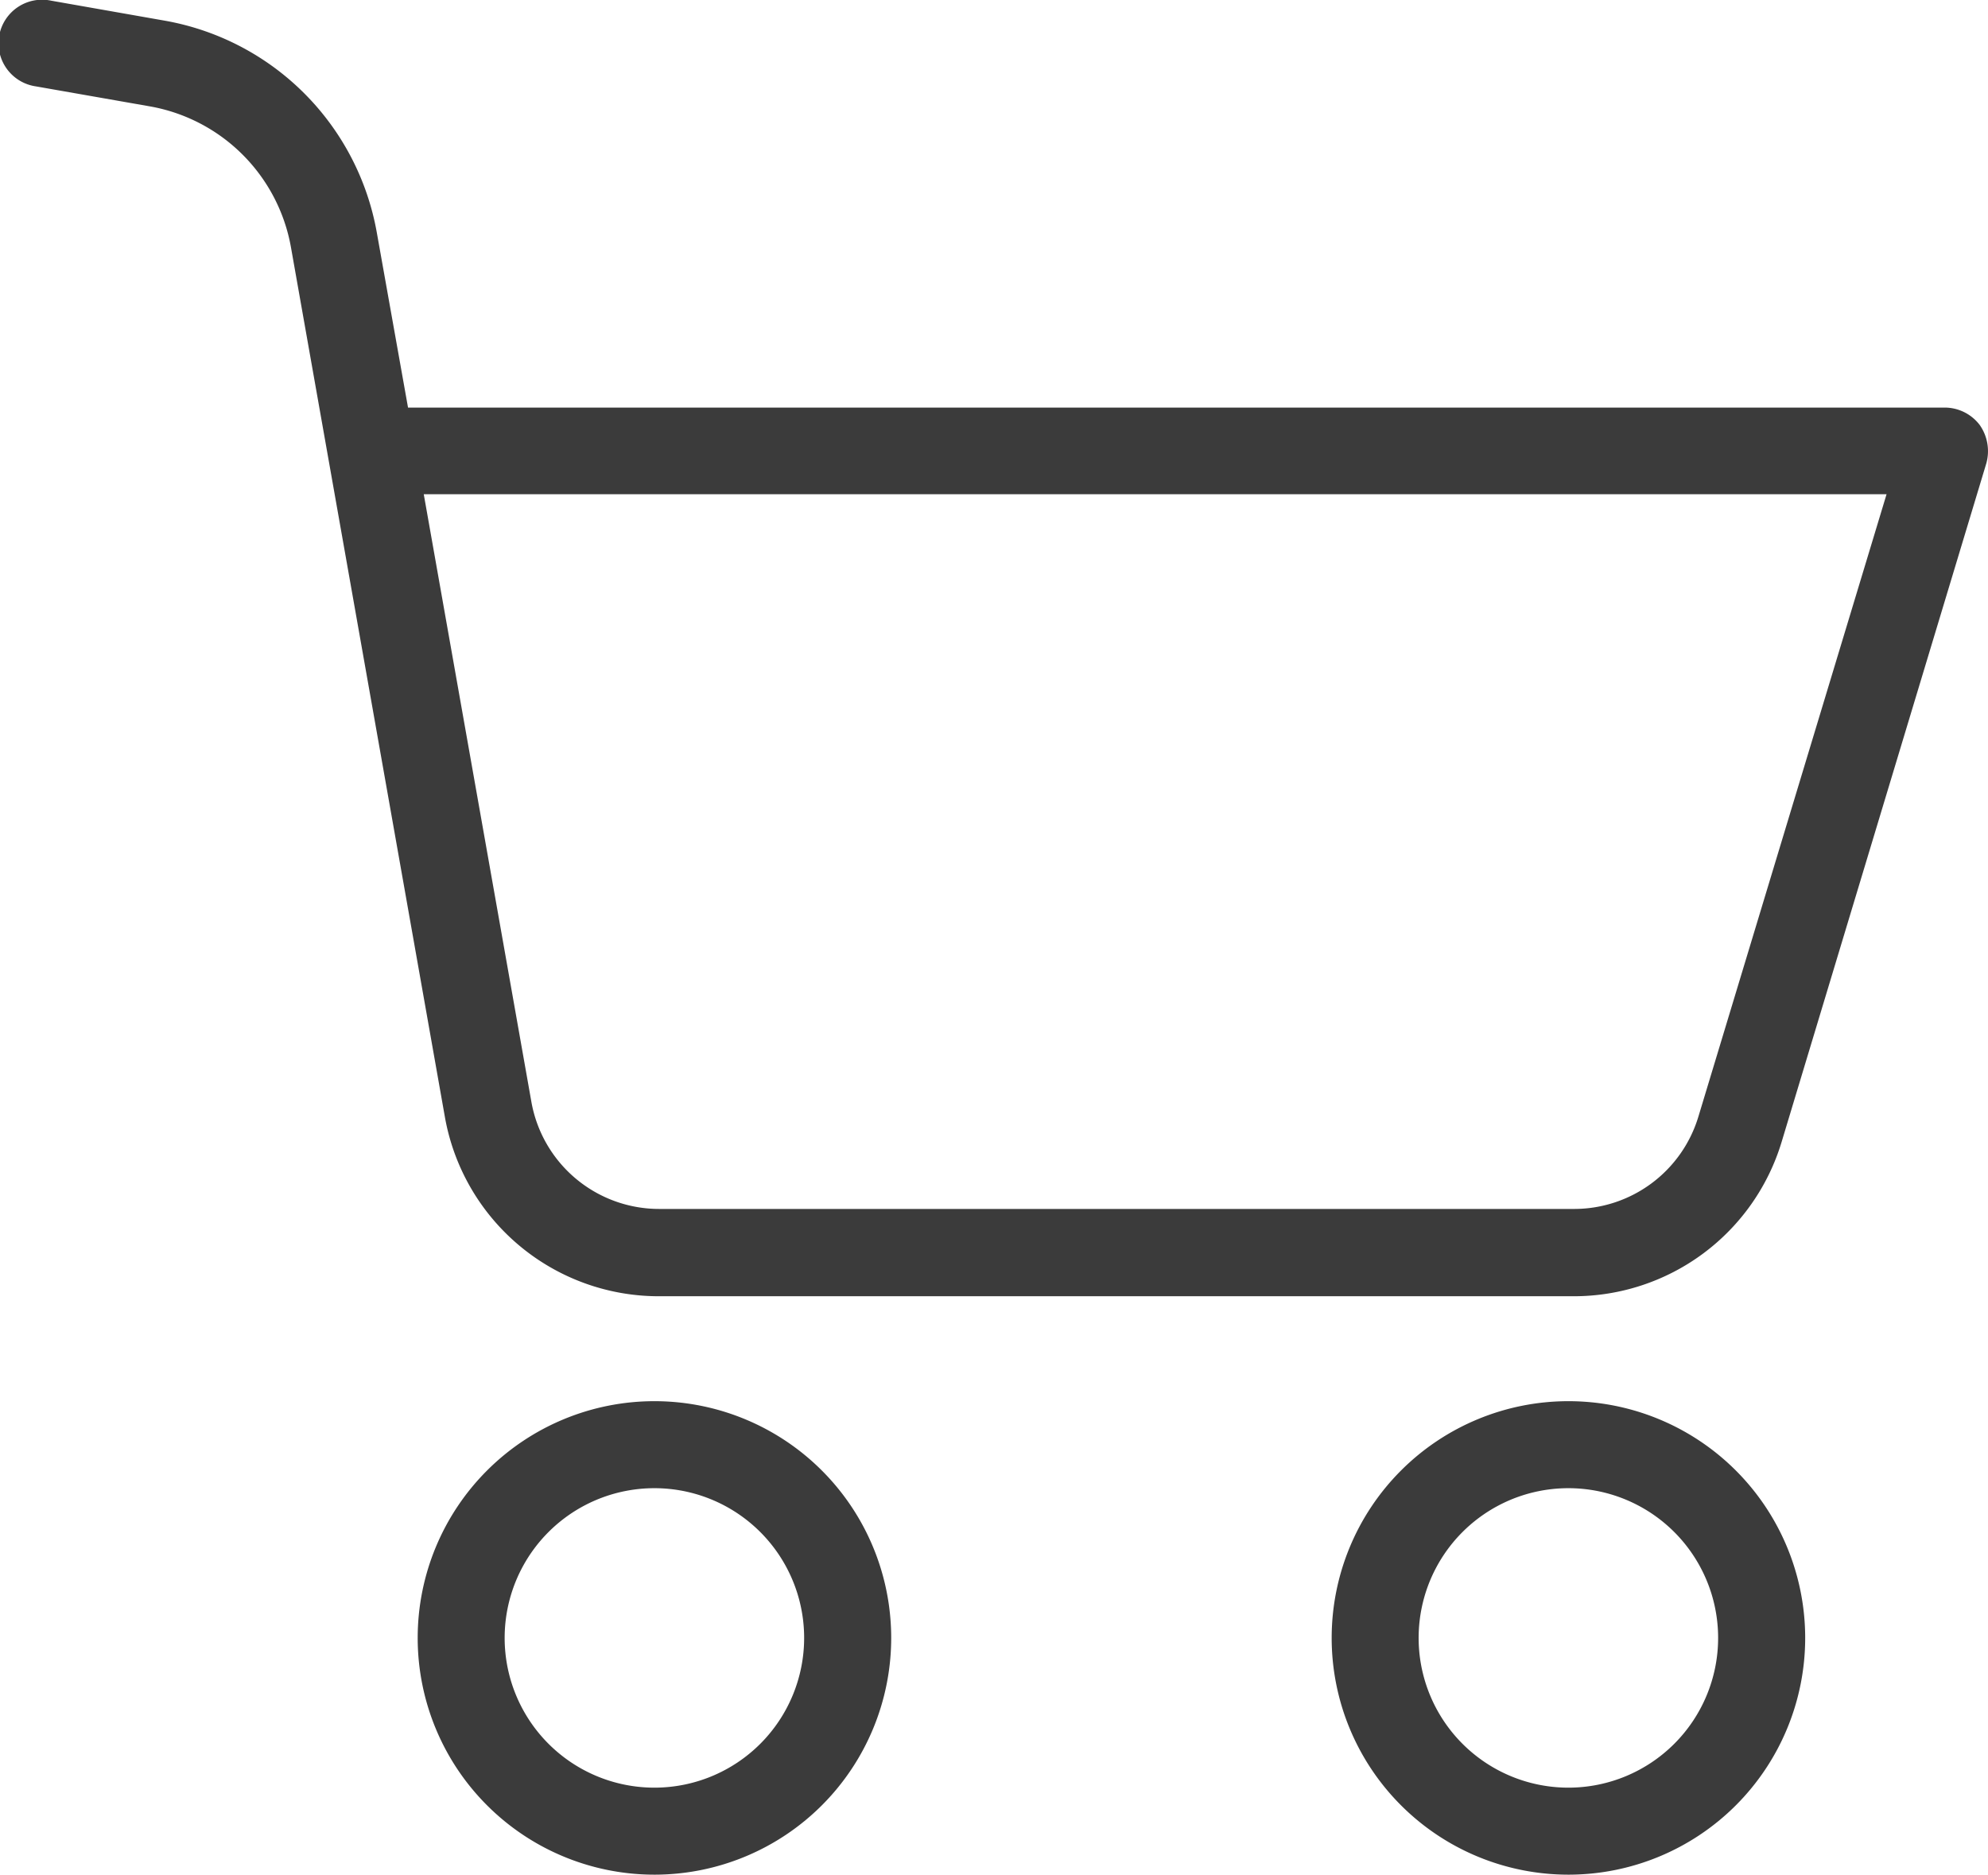
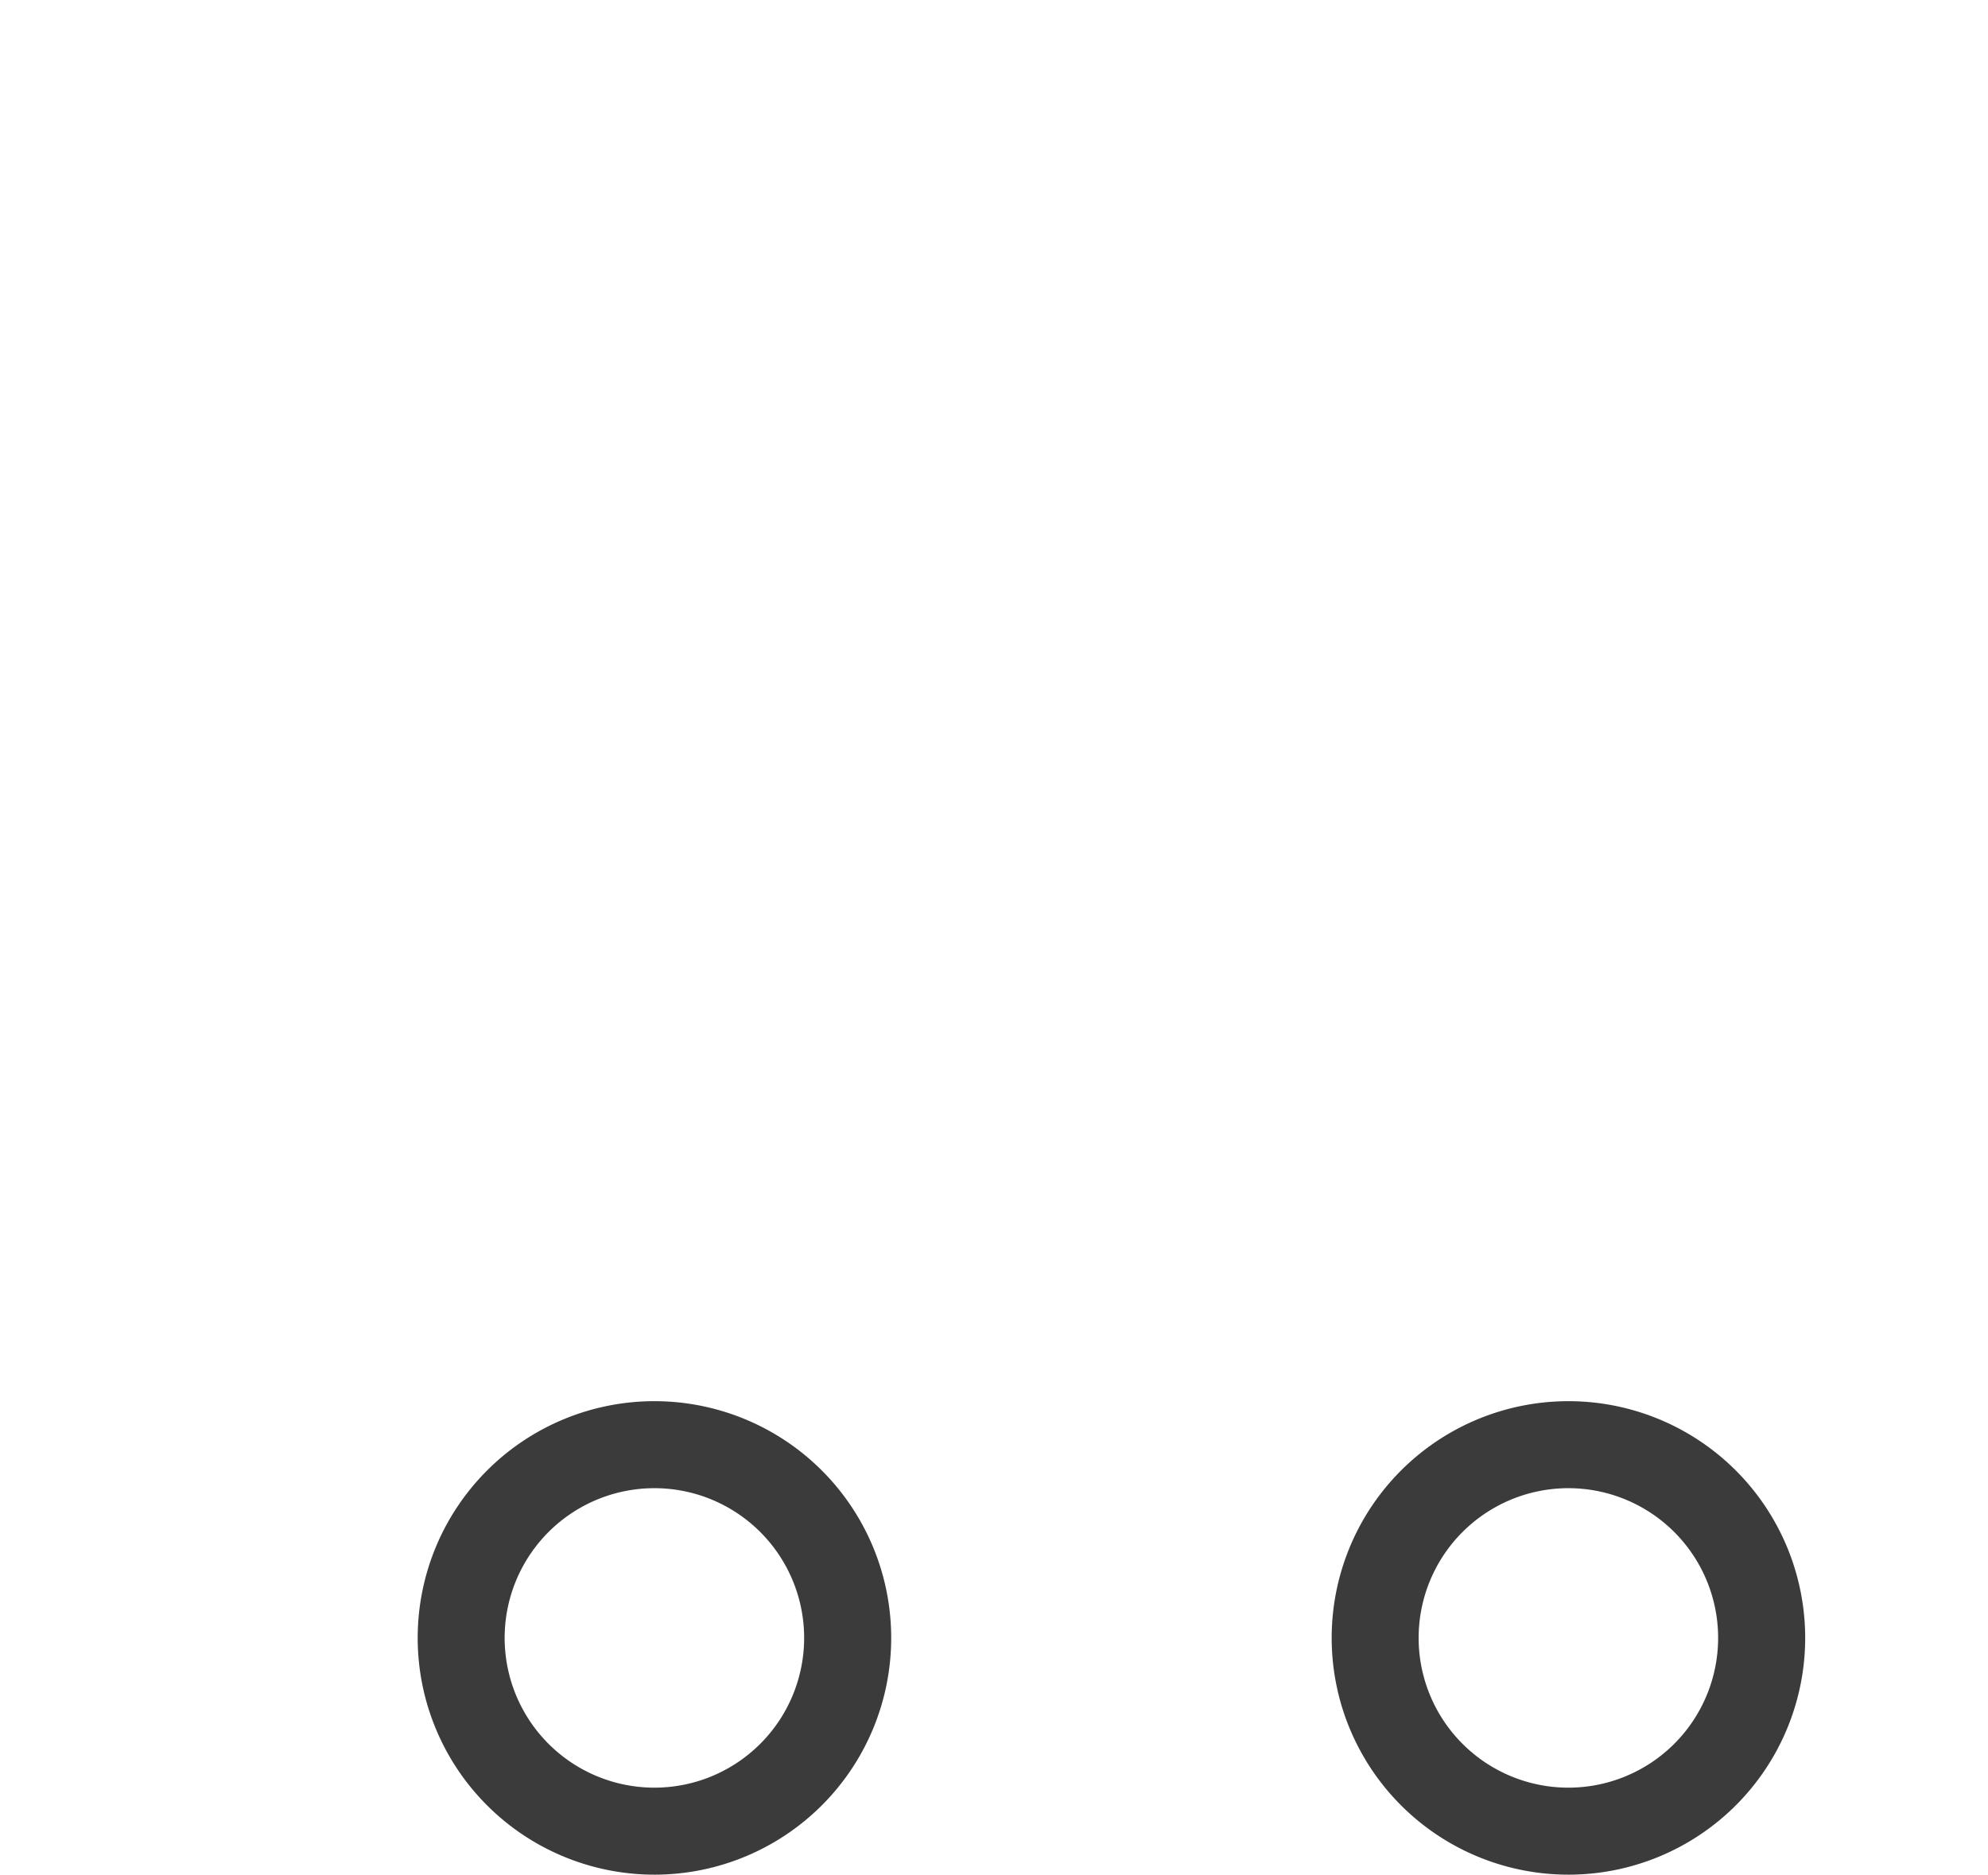
<svg xmlns="http://www.w3.org/2000/svg" id="shopping-cart" width="41.355" height="39" viewBox="0 0 41.355 39">
  <path id="Path_3659" data-name="Path 3659" d="M100.879,322.332a4.925,4.925,0,1,0,4.925,4.926A4.925,4.925,0,0,0,100.879,322.332Zm0,8.04a3.115,3.115,0,1,1,3.114-3.114A3.115,3.115,0,0,1,100.879,330.372Zm0,0" transform="translate(-87.265 -293.183)" fill="#3b3b3b" />
-   <path id="Path_3660" data-name="Path 3660" d="M40.455,8.858H8.485L7.834,5.209A5.442,5.442,0,0,0,3.425.809L1.061.393A.906.906,0,1,0,.744,2.176l2.372.416A3.621,3.621,0,0,1,6.05,5.526l3.2,18.08a4.518,4.518,0,0,0,4.454,3.739H32.723a4.515,4.515,0,0,0,4.337-3.214l4.255-14.106a.947.947,0,0,0-.136-.806A.917.917,0,0,0,40.455,8.858ZM35.33,23.6a2.7,2.7,0,0,1-2.6,1.929H13.719a2.7,2.7,0,0,1-2.671-2.245L8.812,10.66h30.43Zm0,0" transform="translate(0.003 -0.379)" fill="#3b3b3b" />
  <path id="Path_3661" data-name="Path 3661" d="M310.879,322.332a4.925,4.925,0,1,0,4.925,4.926A4.925,4.925,0,0,0,310.879,322.332Zm0,8.04a3.115,3.115,0,1,1,3.114-3.114A3.115,3.115,0,0,1,310.879,330.372Zm0,0" transform="translate(-278.252 -293.183)" fill="#3b3b3b" />
</svg>